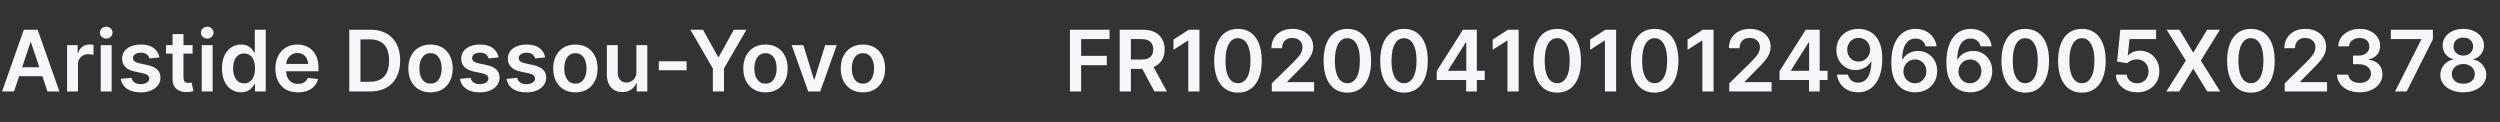
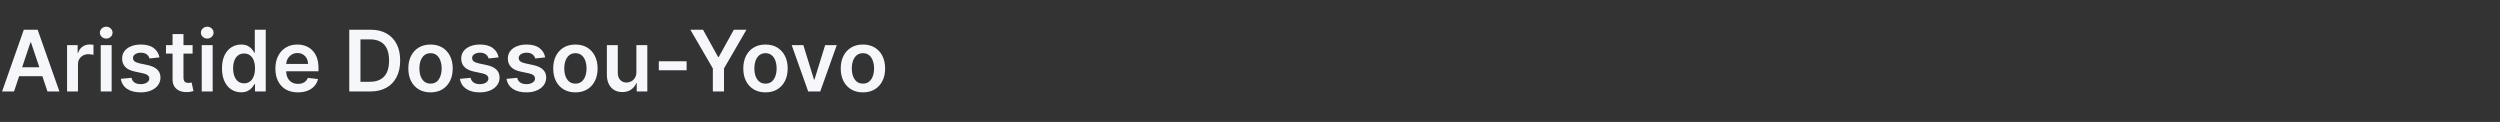
<svg xmlns="http://www.w3.org/2000/svg" width="246" height="12" viewBox="0 0 246 12" fill="none">
  <rect x="0" y="0" width="246" height="12" fill="#333333" stroke="none" />
  <path d="M1.38 9H0.205L2.344 2.923H3.703L5.846 9H4.671L3.048 4.169H3L1.38 9ZM1.418 6.617H4.623V7.501H1.418V6.617ZM6.599 9V4.442H7.641V5.202H7.688C7.771 4.939 7.914 4.736 8.115 4.593C8.319 4.449 8.552 4.377 8.813 4.377C8.872 4.377 8.938 4.38 9.011 4.386C9.087 4.39 9.149 4.396 9.198 4.406V5.395C9.153 5.379 9.081 5.365 8.982 5.353C8.885 5.339 8.791 5.332 8.7 5.332C8.504 5.332 8.328 5.375 8.172 5.46C8.017 5.543 7.896 5.659 7.807 5.807C7.718 5.955 7.673 6.126 7.673 6.32V9H6.599ZM9.912 9V4.442H10.986V9H9.912ZM10.452 3.795C10.282 3.795 10.136 3.739 10.013 3.626C9.89 3.511 9.829 3.374 9.829 3.213C9.829 3.051 9.89 2.914 10.013 2.801C10.136 2.686 10.282 2.629 10.452 2.629C10.624 2.629 10.771 2.686 10.891 2.801C11.014 2.914 11.075 3.051 11.075 3.213C11.075 3.374 11.014 3.511 10.891 3.626C10.771 3.739 10.624 3.795 10.452 3.795ZM15.694 5.647L14.714 5.754C14.687 5.655 14.638 5.562 14.569 5.475C14.502 5.388 14.411 5.317 14.296 5.264C14.181 5.211 14.041 5.184 13.874 5.184C13.651 5.184 13.463 5.232 13.311 5.329C13.16 5.426 13.086 5.552 13.088 5.706C13.086 5.839 13.135 5.946 13.233 6.03C13.334 6.113 13.501 6.181 13.732 6.234L14.509 6.4C14.941 6.493 15.261 6.641 15.471 6.843C15.683 7.044 15.79 7.309 15.791 7.635C15.79 7.922 15.705 8.175 15.539 8.395C15.375 8.612 15.146 8.782 14.854 8.905C14.561 9.028 14.225 9.089 13.845 9.089C13.287 9.089 12.838 8.972 12.498 8.739C12.157 8.503 11.954 8.176 11.889 7.757L12.937 7.656C12.984 7.861 13.085 8.017 13.239 8.122C13.394 8.226 13.595 8.279 13.842 8.279C14.097 8.279 14.302 8.226 14.456 8.122C14.612 8.017 14.691 7.887 14.691 7.733C14.691 7.602 14.64 7.495 14.539 7.409C14.44 7.324 14.286 7.259 14.076 7.214L13.299 7.05C12.862 6.959 12.538 6.806 12.328 6.59C12.119 6.373 12.015 6.098 12.017 5.765C12.015 5.485 12.091 5.241 12.245 5.035C12.402 4.828 12.618 4.667 12.895 4.555C13.174 4.44 13.496 4.383 13.86 4.383C14.394 4.383 14.814 4.496 15.121 4.724C15.429 4.951 15.62 5.259 15.694 5.647ZM18.953 4.442V5.273H16.333V4.442H18.953ZM16.98 3.35H18.054V7.629C18.054 7.773 18.076 7.884 18.119 7.961C18.165 8.037 18.224 8.088 18.297 8.116C18.371 8.143 18.452 8.157 18.541 8.157C18.608 8.157 18.669 8.152 18.725 8.142C18.782 8.133 18.826 8.124 18.855 8.116L19.036 8.955C18.979 8.975 18.897 8.997 18.79 9.021C18.685 9.045 18.557 9.058 18.404 9.062C18.135 9.07 17.893 9.03 17.677 8.941C17.462 8.85 17.291 8.709 17.164 8.519C17.039 8.329 16.978 8.092 16.98 7.807V3.35ZM19.852 9V4.442H20.926V9H19.852ZM20.392 3.795C20.222 3.795 20.075 3.739 19.953 3.626C19.83 3.511 19.769 3.374 19.769 3.213C19.769 3.051 19.83 2.914 19.953 2.801C20.075 2.686 20.222 2.629 20.392 2.629C20.564 2.629 20.71 2.686 20.831 2.801C20.954 2.914 21.015 3.051 21.015 3.213C21.015 3.374 20.954 3.511 20.831 3.626C20.71 3.739 20.564 3.795 20.392 3.795ZM23.722 9.08C23.364 9.08 23.044 8.988 22.761 8.804C22.478 8.62 22.254 8.353 22.09 8.003C21.926 7.653 21.844 7.227 21.844 6.727C21.844 6.22 21.927 5.793 22.093 5.445C22.261 5.095 22.488 4.831 22.773 4.653C23.057 4.473 23.375 4.383 23.725 4.383C23.992 4.383 24.212 4.428 24.384 4.519C24.556 4.608 24.692 4.716 24.793 4.843C24.894 4.967 24.972 5.085 25.028 5.196H25.072V2.923H26.149V9H25.093V8.282H25.028C24.972 8.393 24.892 8.51 24.787 8.635C24.683 8.758 24.544 8.863 24.372 8.95C24.2 9.037 23.983 9.08 23.722 9.08ZM24.022 8.199C24.249 8.199 24.443 8.137 24.603 8.015C24.764 7.89 24.885 7.717 24.968 7.495C25.052 7.274 25.093 7.016 25.093 6.721C25.093 6.426 25.052 6.17 24.968 5.952C24.887 5.735 24.767 5.566 24.606 5.445C24.448 5.324 24.253 5.264 24.022 5.264C23.782 5.264 23.583 5.326 23.422 5.451C23.262 5.576 23.141 5.748 23.06 5.967C22.979 6.187 22.939 6.438 22.939 6.721C22.939 7.006 22.979 7.26 23.06 7.484C23.143 7.705 23.265 7.88 23.425 8.009C23.587 8.135 23.786 8.199 24.022 8.199ZM29.312 9.089C28.855 9.089 28.46 8.994 28.128 8.804C27.798 8.612 27.543 8.341 27.365 7.991C27.187 7.639 27.098 7.224 27.098 6.748C27.098 6.279 27.187 5.867 27.365 5.513C27.545 5.157 27.797 4.88 28.119 4.682C28.442 4.482 28.82 4.383 29.256 4.383C29.537 4.383 29.802 4.428 30.051 4.519C30.302 4.608 30.524 4.747 30.716 4.935C30.91 5.122 31.062 5.362 31.173 5.653C31.283 5.942 31.339 6.286 31.339 6.685V7.015H27.603V6.291H30.309C30.307 6.085 30.263 5.902 30.176 5.742C30.088 5.579 29.967 5.452 29.811 5.359C29.656 5.266 29.476 5.219 29.27 5.219C29.051 5.219 28.858 5.273 28.692 5.38C28.526 5.485 28.396 5.623 28.303 5.795C28.212 5.965 28.166 6.152 28.164 6.356V6.988C28.164 7.253 28.212 7.481 28.309 7.671C28.406 7.859 28.541 8.003 28.716 8.104C28.89 8.203 29.093 8.252 29.327 8.252C29.483 8.252 29.625 8.23 29.751 8.187C29.878 8.141 29.988 8.075 30.081 7.988C30.174 7.901 30.244 7.793 30.291 7.665L31.294 7.777C31.231 8.042 31.11 8.274 30.932 8.472C30.756 8.668 30.531 8.82 30.256 8.929C29.981 9.036 29.666 9.089 29.312 9.089ZM36.427 9H34.368V2.923H36.469C37.072 2.923 37.591 3.044 38.024 3.288C38.459 3.529 38.793 3.876 39.027 4.329C39.26 4.782 39.377 5.324 39.377 5.955C39.377 6.588 39.259 7.132 39.024 7.587C38.79 8.042 38.453 8.392 38.012 8.635C37.573 8.878 37.045 9 36.427 9ZM35.469 8.047H36.374C36.797 8.047 37.15 7.97 37.433 7.816C37.716 7.66 37.929 7.427 38.071 7.119C38.214 6.808 38.285 6.42 38.285 5.955C38.285 5.49 38.214 5.105 38.071 4.798C37.929 4.489 37.718 4.259 37.439 4.107C37.162 3.952 36.818 3.875 36.407 3.875H35.469V8.047ZM42.364 9.089C41.919 9.089 41.533 8.991 41.206 8.795C40.88 8.599 40.627 8.325 40.447 7.973C40.269 7.621 40.18 7.21 40.18 6.739C40.18 6.268 40.269 5.855 40.447 5.501C40.627 5.147 40.88 4.872 41.206 4.676C41.533 4.481 41.919 4.383 42.364 4.383C42.809 4.383 43.195 4.481 43.521 4.676C43.847 4.872 44.1 5.147 44.278 5.501C44.458 5.855 44.548 6.268 44.548 6.739C44.548 7.21 44.458 7.621 44.278 7.973C44.1 8.325 43.847 8.599 43.521 8.795C43.195 8.991 42.809 9.089 42.364 9.089ZM42.37 8.228C42.611 8.228 42.813 8.162 42.975 8.03C43.137 7.895 43.258 7.715 43.337 7.49C43.418 7.264 43.459 7.013 43.459 6.736C43.459 6.457 43.418 6.205 43.337 5.979C43.258 5.752 43.137 5.571 42.975 5.436C42.813 5.302 42.611 5.234 42.37 5.234C42.122 5.234 41.917 5.302 41.752 5.436C41.59 5.571 41.469 5.752 41.388 5.979C41.308 6.205 41.269 6.457 41.269 6.736C41.269 7.013 41.308 7.264 41.388 7.49C41.469 7.715 41.59 7.895 41.752 8.03C41.917 8.162 42.122 8.228 42.37 8.228ZM49.062 5.647L48.083 5.754C48.055 5.655 48.007 5.562 47.938 5.475C47.87 5.388 47.779 5.317 47.664 5.264C47.55 5.211 47.409 5.184 47.243 5.184C47.02 5.184 46.832 5.232 46.679 5.329C46.529 5.426 46.455 5.552 46.457 5.706C46.455 5.839 46.503 5.946 46.602 6.03C46.703 6.113 46.869 6.181 47.101 6.234L47.878 6.4C48.309 6.493 48.63 6.641 48.84 6.843C49.051 7.044 49.158 7.309 49.16 7.635C49.158 7.922 49.074 8.175 48.908 8.395C48.744 8.612 48.515 8.782 48.222 8.905C47.929 9.028 47.593 9.089 47.213 9.089C46.656 9.089 46.206 8.972 45.866 8.739C45.526 8.503 45.323 8.176 45.258 7.757L46.305 7.656C46.353 7.861 46.454 8.017 46.608 8.122C46.762 8.226 46.963 8.279 47.21 8.279C47.466 8.279 47.67 8.226 47.825 8.122C47.981 8.017 48.059 7.887 48.059 7.733C48.059 7.602 48.009 7.495 47.908 7.409C47.809 7.324 47.655 7.259 47.445 7.214L46.667 7.05C46.23 6.959 45.907 6.806 45.697 6.59C45.487 6.373 45.383 6.098 45.385 5.765C45.383 5.485 45.46 5.241 45.614 5.035C45.77 4.828 45.987 4.667 46.264 4.555C46.543 4.44 46.864 4.383 47.228 4.383C47.762 4.383 48.183 4.496 48.489 4.724C48.798 4.951 48.989 5.259 49.062 5.647ZM53.648 5.647L52.669 5.754C52.641 5.655 52.593 5.562 52.524 5.475C52.456 5.388 52.365 5.317 52.251 5.264C52.136 5.211 51.995 5.184 51.829 5.184C51.606 5.184 51.418 5.232 51.266 5.329C51.115 5.426 51.041 5.552 51.043 5.706C51.041 5.839 51.089 5.946 51.188 6.03C51.289 6.113 51.455 6.181 51.687 6.234L52.464 6.4C52.896 6.493 53.216 6.641 53.426 6.843C53.638 7.044 53.744 7.309 53.746 7.635C53.744 7.922 53.66 8.175 53.494 8.395C53.33 8.612 53.101 8.782 52.809 8.905C52.516 9.028 52.179 9.089 51.8 9.089C51.242 9.089 50.793 8.972 50.452 8.739C50.112 8.503 49.909 8.176 49.844 7.757L50.892 7.656C50.939 7.861 51.04 8.017 51.194 8.122C51.349 8.226 51.549 8.279 51.797 8.279C52.052 8.279 52.257 8.226 52.411 8.122C52.567 8.017 52.645 7.887 52.645 7.733C52.645 7.602 52.595 7.495 52.494 7.409C52.395 7.324 52.241 7.259 52.031 7.214L51.254 7.05C50.816 6.959 50.493 6.806 50.283 6.59C50.074 6.373 49.97 6.098 49.972 5.765C49.97 5.485 50.046 5.241 50.2 5.035C50.356 4.828 50.573 4.667 50.85 4.555C51.129 4.44 51.45 4.383 51.815 4.383C52.349 4.383 52.769 4.496 53.076 4.724C53.384 4.951 53.575 5.259 53.648 5.647ZM56.62 9.089C56.175 9.089 55.789 8.991 55.463 8.795C55.137 8.599 54.883 8.325 54.703 7.973C54.525 7.621 54.436 7.21 54.436 6.739C54.436 6.268 54.525 5.855 54.703 5.501C54.883 5.147 55.137 4.872 55.463 4.676C55.789 4.481 56.175 4.383 56.62 4.383C57.065 4.383 57.451 4.481 57.778 4.676C58.104 4.872 58.356 5.147 58.534 5.501C58.714 5.855 58.804 6.268 58.804 6.739C58.804 7.21 58.714 7.621 58.534 7.973C58.356 8.325 58.104 8.599 57.778 8.795C57.451 8.991 57.065 9.089 56.62 9.089ZM56.626 8.228C56.868 8.228 57.069 8.162 57.232 8.03C57.394 7.895 57.514 7.715 57.594 7.49C57.675 7.264 57.715 7.013 57.715 6.736C57.715 6.457 57.675 6.205 57.594 5.979C57.514 5.752 57.394 5.571 57.232 5.436C57.069 5.302 56.868 5.234 56.626 5.234C56.379 5.234 56.173 5.302 56.009 5.436C55.847 5.571 55.725 5.752 55.644 5.979C55.565 6.205 55.525 6.457 55.525 6.736C55.525 7.013 55.565 7.264 55.644 7.49C55.725 7.715 55.847 7.895 56.009 8.03C56.173 8.162 56.379 8.228 56.626 8.228ZM62.621 7.083V4.442H63.696V9H62.654V8.19H62.606C62.504 8.445 62.334 8.654 62.099 8.816C61.866 8.978 61.578 9.059 61.236 9.059C60.937 9.059 60.673 8.993 60.443 8.861C60.216 8.726 60.038 8.531 59.909 8.276C59.78 8.019 59.716 7.708 59.716 7.344V4.442H60.79V7.178C60.79 7.467 60.87 7.696 61.028 7.866C61.186 8.037 61.394 8.122 61.651 8.122C61.809 8.122 61.962 8.083 62.111 8.006C62.259 7.929 62.381 7.814 62.476 7.662C62.573 7.507 62.621 7.314 62.621 7.083ZM67.563 6.027V6.911H64.827V6.027H67.563ZM67.933 2.923H69.177L70.663 5.611H70.722L72.209 2.923H73.453L71.242 6.733V9H70.144V6.733L67.933 2.923ZM75.324 9.089C74.879 9.089 74.493 8.991 74.167 8.795C73.841 8.599 73.587 8.325 73.407 7.973C73.229 7.621 73.14 7.21 73.14 6.739C73.14 6.268 73.229 5.855 73.407 5.501C73.587 5.147 73.841 4.872 74.167 4.676C74.493 4.481 74.879 4.383 75.324 4.383C75.769 4.383 76.155 4.481 76.482 4.676C76.808 4.872 77.06 5.147 77.238 5.501C77.418 5.855 77.508 6.268 77.508 6.739C77.508 7.21 77.418 7.621 77.238 7.973C77.06 8.325 76.808 8.599 76.482 8.795C76.155 8.991 75.769 9.089 75.324 9.089ZM75.33 8.228C75.572 8.228 75.773 8.162 75.936 8.03C76.098 7.895 76.219 7.715 76.298 7.49C76.379 7.264 76.419 7.013 76.419 6.736C76.419 6.457 76.379 6.205 76.298 5.979C76.219 5.752 76.098 5.571 75.936 5.436C75.773 5.302 75.572 5.234 75.33 5.234C75.083 5.234 74.877 5.302 74.713 5.436C74.551 5.571 74.429 5.752 74.348 5.979C74.269 6.205 74.229 6.457 74.229 6.736C74.229 7.013 74.269 7.264 74.348 7.49C74.429 7.715 74.551 7.895 74.713 8.03C74.877 8.162 75.083 8.228 75.33 8.228ZM82.337 4.442L80.713 9H79.526L77.903 4.442H79.049L80.096 7.828H80.144L81.194 4.442H82.337ZM84.913 9.089C84.468 9.089 84.082 8.991 83.756 8.795C83.429 8.599 83.176 8.325 82.996 7.973C82.818 7.621 82.729 7.21 82.729 6.739C82.729 6.268 82.818 5.855 82.996 5.501C83.176 5.147 83.429 4.872 83.756 4.676C84.082 4.481 84.468 4.383 84.913 4.383C85.358 4.383 85.744 4.481 86.07 4.676C86.397 4.872 86.649 5.147 86.827 5.501C87.007 5.855 87.097 6.268 87.097 6.739C87.097 7.21 87.007 7.621 86.827 7.973C86.649 8.325 86.397 8.599 86.07 8.795C85.744 8.991 85.358 9.089 84.913 9.089ZM84.919 8.228C85.16 8.228 85.362 8.162 85.524 8.03C85.687 7.895 85.807 7.715 85.886 7.49C85.968 7.264 86.008 7.013 86.008 6.736C86.008 6.457 85.968 6.205 85.886 5.979C85.807 5.752 85.687 5.571 85.524 5.436C85.362 5.302 85.16 5.234 84.919 5.234C84.672 5.234 84.466 5.302 84.302 5.436C84.139 5.571 84.018 5.752 83.937 5.979C83.858 6.205 83.818 6.457 83.818 6.736C83.818 7.013 83.858 7.264 83.937 7.49C84.018 7.715 84.139 7.895 84.302 8.03C84.466 8.162 84.672 8.228 84.919 8.228Z" fill="#F5F7FA" />
-   <path d="M105.283 9V2.923H109.176V3.845H106.384V5.495H108.909V6.418H106.384V9H105.283ZM110.179 9V2.923H112.458C112.925 2.923 113.317 3.004 113.634 3.166C113.952 3.328 114.192 3.556 114.355 3.848C114.519 4.139 114.601 4.479 114.601 4.866C114.601 5.256 114.518 5.594 114.352 5.881C114.187 6.166 113.945 6.387 113.625 6.543C113.304 6.697 112.91 6.774 112.444 6.774H110.82V5.86H112.295C112.568 5.86 112.792 5.823 112.966 5.748C113.14 5.67 113.269 5.559 113.352 5.412C113.437 5.264 113.479 5.082 113.479 4.866C113.479 4.651 113.437 4.467 113.352 4.314C113.267 4.16 113.137 4.043 112.963 3.964C112.789 3.883 112.564 3.843 112.289 3.843H111.28V9H110.179ZM113.319 6.246L114.823 9H113.595L112.117 6.246H113.319ZM118.027 2.923V9H116.926V3.994H116.89L115.469 4.902V3.893L116.979 2.923H118.027ZM121.816 9.116C121.328 9.116 120.908 8.992 120.558 8.745C120.21 8.496 119.942 8.136 119.754 7.668C119.568 7.197 119.475 6.63 119.475 5.967C119.477 5.304 119.571 4.741 119.757 4.276C119.945 3.809 120.213 3.453 120.561 3.207C120.911 2.962 121.33 2.84 121.816 2.84C122.303 2.84 122.721 2.962 123.072 3.207C123.422 3.453 123.69 3.809 123.876 4.276C124.064 4.743 124.158 5.306 124.158 5.967C124.158 6.632 124.064 7.2 123.876 7.671C123.69 8.139 123.422 8.498 123.072 8.745C122.723 8.992 122.305 9.116 121.816 9.116ZM121.816 8.187C122.196 8.187 122.496 8 122.716 7.626C122.937 7.25 123.048 6.697 123.048 5.967C123.048 5.485 122.997 5.079 122.897 4.751C122.796 4.422 122.653 4.175 122.469 4.009C122.285 3.841 122.068 3.756 121.816 3.756C121.438 3.756 121.14 3.944 120.92 4.32C120.701 4.694 120.59 5.243 120.588 5.967C120.586 6.452 120.634 6.859 120.733 7.19C120.834 7.52 120.977 7.769 121.161 7.938C121.345 8.104 121.563 8.187 121.816 8.187ZM125.144 9V8.205L127.254 6.136C127.455 5.933 127.623 5.752 127.758 5.593C127.893 5.435 127.993 5.282 128.061 5.133C128.128 4.985 128.162 4.827 128.162 4.659C128.162 4.467 128.118 4.302 128.031 4.166C127.944 4.027 127.824 3.921 127.672 3.845C127.52 3.77 127.347 3.733 127.153 3.733C126.953 3.733 126.778 3.774 126.627 3.857C126.477 3.938 126.36 4.054 126.277 4.205C126.196 4.355 126.156 4.534 126.156 4.742H125.108C125.108 4.356 125.196 4.021 125.372 3.736C125.548 3.451 125.791 3.23 126.099 3.074C126.41 2.918 126.766 2.84 127.167 2.84C127.575 2.84 127.933 2.916 128.242 3.068C128.55 3.22 128.79 3.429 128.96 3.694C129.132 3.959 129.218 4.262 129.218 4.602C129.218 4.83 129.174 5.053 129.087 5.273C129 5.492 128.847 5.736 128.627 6.003C128.41 6.27 128.104 6.593 127.711 6.973L126.663 8.039V8.08H129.31V9H125.144ZM132.58 9.116C132.092 9.116 131.672 8.992 131.322 8.745C130.974 8.496 130.706 8.136 130.518 7.668C130.332 7.197 130.239 6.63 130.239 5.967C130.241 5.304 130.335 4.741 130.521 4.276C130.709 3.809 130.977 3.453 131.325 3.207C131.675 2.962 132.093 2.84 132.58 2.84C133.067 2.84 133.485 2.962 133.835 3.207C134.186 3.453 134.454 3.809 134.64 4.276C134.828 4.743 134.921 5.306 134.921 5.967C134.921 6.632 134.828 7.2 134.64 7.671C134.454 8.139 134.186 8.498 133.835 8.745C133.487 8.992 133.069 9.116 132.58 9.116ZM132.58 8.187C132.96 8.187 133.26 8 133.479 7.626C133.701 7.25 133.812 6.697 133.812 5.967C133.812 5.485 133.761 5.079 133.66 4.751C133.559 4.422 133.417 4.175 133.233 4.009C133.049 3.841 132.831 3.756 132.58 3.756C132.202 3.756 131.904 3.944 131.684 4.32C131.464 4.694 131.354 5.243 131.352 5.967C131.35 6.452 131.398 6.859 131.497 7.19C131.598 7.52 131.74 7.769 131.924 7.938C132.108 8.104 132.327 8.187 132.58 8.187ZM138.154 9.116C137.665 9.116 137.246 8.992 136.896 8.745C136.547 8.496 136.279 8.136 136.091 7.668C135.905 7.197 135.812 6.63 135.812 5.967C135.814 5.304 135.908 4.741 136.094 4.276C136.282 3.809 136.55 3.453 136.899 3.207C137.249 2.962 137.667 2.84 138.154 2.84C138.64 2.84 139.059 2.962 139.409 3.207C139.759 3.453 140.027 3.809 140.213 4.276C140.401 4.743 140.495 5.306 140.495 5.967C140.495 6.632 140.401 7.2 140.213 7.671C140.027 8.139 139.759 8.498 139.409 8.745C139.061 8.992 138.642 9.116 138.154 9.116ZM138.154 8.187C138.534 8.187 138.833 8 139.053 7.626C139.275 7.25 139.385 6.697 139.385 5.967C139.385 5.485 139.335 5.079 139.234 4.751C139.133 4.422 138.991 4.175 138.807 4.009C138.623 3.841 138.405 3.756 138.154 3.756C137.776 3.756 137.477 3.944 137.258 4.32C137.038 4.694 136.927 5.243 136.925 5.967C136.923 6.452 136.972 6.859 137.071 7.19C137.172 7.52 137.314 7.769 137.498 7.938C137.682 8.104 137.901 8.187 138.154 8.187ZM141.371 7.872V6.997L143.95 2.923H144.68V4.169H144.235L142.499 6.92V6.967H146.099V7.872H141.371ZM144.271 9V7.605L144.282 7.214V2.923H145.321V9H144.271ZM149.437 2.923V9H148.336V3.994H148.3L146.879 4.902V3.893L148.389 2.923H149.437ZM153.226 9.116C152.738 9.116 152.318 8.992 151.968 8.745C151.62 8.496 151.352 8.136 151.164 7.668C150.978 7.197 150.885 6.63 150.885 5.967C150.887 5.304 150.981 4.741 151.167 4.276C151.355 3.809 151.623 3.453 151.971 3.207C152.321 2.962 152.74 2.84 153.226 2.84C153.713 2.84 154.131 2.962 154.482 3.207C154.832 3.453 155.1 3.809 155.286 4.276C155.474 4.743 155.568 5.306 155.568 5.967C155.568 6.632 155.474 7.2 155.286 7.671C155.1 8.139 154.832 8.498 154.482 8.745C154.133 8.992 153.715 9.116 153.226 9.116ZM153.226 8.187C153.606 8.187 153.906 8 154.126 7.626C154.347 7.25 154.458 6.697 154.458 5.967C154.458 5.485 154.407 5.079 154.307 4.751C154.206 4.422 154.063 4.175 153.879 4.009C153.695 3.841 153.478 3.756 153.226 3.756C152.849 3.756 152.55 3.944 152.33 4.32C152.111 4.694 152 5.243 151.998 5.967C151.996 6.452 152.044 6.859 152.143 7.19C152.244 7.52 152.387 7.769 152.571 7.938C152.755 8.104 152.973 8.187 153.226 8.187ZM159.026 2.923V9H157.925V3.994H157.889L156.468 4.902V3.893L157.978 2.923H159.026ZM162.815 9.116C162.326 9.116 161.907 8.992 161.557 8.745C161.209 8.496 160.941 8.136 160.753 7.668C160.567 7.197 160.474 6.63 160.474 5.967C160.476 5.304 160.57 4.741 160.756 4.276C160.944 3.809 161.212 3.453 161.56 3.207C161.91 2.962 162.328 2.84 162.815 2.84C163.302 2.84 163.72 2.962 164.07 3.207C164.421 3.453 164.689 3.809 164.875 4.276C165.062 4.743 165.156 5.306 165.156 5.967C165.156 6.632 165.062 7.2 164.875 7.671C164.689 8.139 164.421 8.498 164.07 8.745C163.722 8.992 163.304 9.116 162.815 9.116ZM162.815 8.187C163.195 8.187 163.495 8 163.714 7.626C163.936 7.25 164.047 6.697 164.047 5.967C164.047 5.485 163.996 5.079 163.895 4.751C163.794 4.422 163.652 4.175 163.468 4.009C163.284 3.841 163.066 3.756 162.815 3.756C162.437 3.756 162.139 3.944 161.919 4.32C161.699 4.694 161.589 5.243 161.587 5.967C161.585 6.452 161.633 6.859 161.732 7.19C161.833 7.52 161.975 7.769 162.159 7.938C162.343 8.104 162.562 8.187 162.815 8.187ZM168.614 2.923V9H167.513V3.994H167.478L166.056 4.902V3.893L167.567 2.923H168.614ZM170.157 9V8.205L172.267 6.136C172.469 5.933 172.637 5.752 172.772 5.593C172.906 5.435 173.007 5.282 173.074 5.133C173.142 4.985 173.175 4.827 173.175 4.659C173.175 4.467 173.132 4.302 173.045 4.166C172.958 4.027 172.838 3.921 172.686 3.845C172.533 3.77 172.36 3.733 172.166 3.733C171.967 3.733 171.791 3.774 171.641 3.857C171.491 3.938 171.374 4.054 171.291 4.205C171.21 4.355 171.169 4.534 171.169 4.742H170.122C170.122 4.356 170.21 4.021 170.386 3.736C170.562 3.451 170.804 3.23 171.113 3.074C171.424 2.918 171.78 2.84 172.181 2.84C172.589 2.84 172.947 2.916 173.255 3.068C173.564 3.22 173.803 3.429 173.974 3.694C174.146 3.959 174.232 4.262 174.232 4.602C174.232 4.83 174.188 5.053 174.101 5.273C174.014 5.492 173.861 5.736 173.641 6.003C173.424 6.27 173.118 6.593 172.724 6.973L171.677 8.039V8.08H174.324V9H170.157ZM175.107 7.872V6.997L177.686 2.923H178.416V4.169H177.971L176.235 6.92V6.967H179.834V7.872H175.107ZM178.006 9V7.605L178.018 7.214V2.923H179.057V9H178.006ZM182.892 2.84C183.183 2.841 183.466 2.893 183.741 2.994C184.018 3.093 184.267 3.255 184.489 3.48C184.71 3.704 184.886 4.004 185.017 4.38C185.148 4.756 185.213 5.22 185.213 5.774C185.215 6.297 185.159 6.764 185.047 7.175C184.936 7.585 184.777 7.931 184.569 8.214C184.361 8.497 184.111 8.712 183.818 8.861C183.525 9.009 183.196 9.083 182.83 9.083C182.446 9.083 182.106 9.008 181.809 8.858C181.514 8.707 181.276 8.501 181.094 8.24C180.912 7.979 180.8 7.68 180.759 7.344H181.842C181.897 7.585 182.01 7.777 182.18 7.92C182.352 8.06 182.569 8.131 182.83 8.131C183.251 8.131 183.576 7.948 183.803 7.582C184.031 7.216 184.145 6.707 184.145 6.056H184.103C184.006 6.23 183.881 6.381 183.726 6.507C183.572 6.632 183.397 6.728 183.201 6.795C183.007 6.862 182.801 6.896 182.584 6.896C182.228 6.896 181.907 6.811 181.622 6.641C181.339 6.471 181.115 6.237 180.949 5.941C180.784 5.644 180.701 5.304 180.699 4.923C180.699 4.527 180.79 4.172 180.972 3.857C181.156 3.541 181.413 3.292 181.741 3.11C182.069 2.926 182.453 2.836 182.892 2.84ZM182.895 3.73C182.682 3.73 182.489 3.782 182.317 3.887C182.147 3.99 182.012 4.13 181.913 4.308C181.816 4.484 181.768 4.681 181.768 4.899C181.77 5.115 181.818 5.31 181.913 5.487C182.01 5.663 182.142 5.802 182.308 5.905C182.476 6.008 182.668 6.059 182.883 6.059C183.044 6.059 183.193 6.029 183.332 5.967C183.47 5.906 183.591 5.821 183.694 5.712C183.798 5.601 183.88 5.476 183.937 5.335C183.996 5.195 184.025 5.046 184.023 4.89C184.023 4.682 183.973 4.49 183.875 4.314C183.778 4.138 183.644 3.997 183.474 3.89C183.306 3.783 183.113 3.73 182.895 3.73ZM188.427 9.083C188.136 9.081 187.852 9.031 187.575 8.932C187.298 8.831 187.049 8.668 186.827 8.442C186.606 8.215 186.43 7.913 186.299 7.537C186.168 7.159 186.104 6.691 186.106 6.133C186.106 5.613 186.162 5.149 186.272 4.742C186.383 4.334 186.542 3.99 186.75 3.709C186.958 3.426 187.208 3.21 187.501 3.062C187.796 2.914 188.125 2.84 188.489 2.84C188.871 2.84 189.209 2.915 189.504 3.065C189.801 3.215 190.04 3.421 190.222 3.682C190.404 3.941 190.517 4.234 190.56 4.561H189.477C189.422 4.327 189.308 4.141 189.136 4.003C188.966 3.862 188.75 3.792 188.489 3.792C188.068 3.792 187.743 3.975 187.516 4.341C187.29 4.707 187.176 5.21 187.174 5.849H187.216C187.313 5.674 187.439 5.525 187.593 5.4C187.747 5.276 187.921 5.18 188.115 5.113C188.311 5.043 188.518 5.009 188.735 5.009C189.091 5.009 189.411 5.094 189.694 5.264C189.979 5.434 190.204 5.669 190.37 5.967C190.537 6.264 190.619 6.604 190.617 6.988C190.619 7.388 190.528 7.747 190.344 8.065C190.16 8.382 189.904 8.631 189.575 8.813C189.247 8.995 188.864 9.085 188.427 9.083ZM188.421 8.193C188.636 8.193 188.829 8.14 188.999 8.036C189.17 7.931 189.304 7.789 189.403 7.611C189.502 7.433 189.55 7.233 189.548 7.012C189.55 6.794 189.503 6.597 189.406 6.421C189.311 6.245 189.179 6.106 189.011 6.003C188.843 5.9 188.651 5.849 188.436 5.849C188.275 5.849 188.126 5.879 187.988 5.941C187.849 6.002 187.728 6.087 187.625 6.196C187.523 6.303 187.441 6.427 187.382 6.57C187.325 6.71 187.295 6.86 187.293 7.021C187.295 7.232 187.345 7.427 187.441 7.605C187.538 7.783 187.672 7.926 187.842 8.033C188.012 8.139 188.205 8.193 188.421 8.193ZM193.845 9.083C193.555 9.081 193.271 9.031 192.994 8.932C192.717 8.831 192.467 8.668 192.246 8.442C192.024 8.215 191.848 7.913 191.718 7.537C191.587 7.159 191.523 6.691 191.525 6.133C191.525 5.613 191.58 5.149 191.691 4.742C191.802 4.334 191.961 3.99 192.169 3.709C192.376 3.426 192.627 3.21 192.919 3.062C193.214 2.914 193.544 2.84 193.908 2.84C194.289 2.84 194.628 2.915 194.923 3.065C195.219 3.215 195.459 3.421 195.641 3.682C195.823 3.941 195.935 4.234 195.979 4.561H194.896C194.84 4.327 194.727 4.141 194.555 4.003C194.384 3.862 194.169 3.792 193.908 3.792C193.486 3.792 193.162 3.975 192.934 4.341C192.709 4.707 192.595 5.21 192.593 5.849H192.635C192.732 5.674 192.857 5.525 193.011 5.4C193.166 5.276 193.34 5.18 193.534 5.113C193.73 5.043 193.936 5.009 194.154 5.009C194.51 5.009 194.83 5.094 195.112 5.264C195.397 5.434 195.623 5.669 195.789 5.967C195.955 6.264 196.037 6.604 196.035 6.988C196.037 7.388 195.946 7.747 195.762 8.065C195.578 8.382 195.322 8.631 194.994 8.813C194.665 8.995 194.283 9.085 193.845 9.083ZM193.839 8.193C194.055 8.193 194.248 8.14 194.418 8.036C194.588 7.931 194.723 7.789 194.822 7.611C194.921 7.433 194.969 7.233 194.967 7.012C194.969 6.794 194.922 6.597 194.825 6.421C194.73 6.245 194.598 6.106 194.43 6.003C194.262 5.9 194.07 5.849 193.854 5.849C193.694 5.849 193.545 5.879 193.406 5.941C193.268 6.002 193.147 6.087 193.044 6.196C192.941 6.303 192.86 6.427 192.801 6.57C192.743 6.71 192.714 6.86 192.712 7.021C192.714 7.232 192.763 7.427 192.86 7.605C192.957 7.783 193.091 7.926 193.261 8.033C193.431 8.139 193.624 8.193 193.839 8.193ZM199.285 9.116C198.796 9.116 198.377 8.992 198.026 8.745C197.678 8.496 197.41 8.136 197.222 7.668C197.036 7.197 196.943 6.63 196.943 5.967C196.945 5.304 197.039 4.741 197.225 4.276C197.413 3.809 197.681 3.453 198.029 3.207C198.38 2.962 198.798 2.84 199.285 2.84C199.771 2.84 200.19 2.962 200.54 3.207C200.89 3.453 201.158 3.809 201.344 4.276C201.532 4.743 201.626 5.306 201.626 5.967C201.626 6.632 201.532 7.2 201.344 7.671C201.158 8.139 200.89 8.498 200.54 8.745C200.192 8.992 199.773 9.116 199.285 9.116ZM199.285 8.187C199.665 8.187 199.964 8 200.184 7.626C200.405 7.25 200.516 6.697 200.516 5.967C200.516 5.485 200.466 5.079 200.365 4.751C200.264 4.422 200.122 4.175 199.938 4.009C199.754 3.841 199.536 3.756 199.285 3.756C198.907 3.756 198.608 3.944 198.389 4.32C198.169 4.694 198.058 5.243 198.056 5.967C198.054 6.452 198.103 6.859 198.202 7.19C198.302 7.52 198.445 7.769 198.629 7.938C198.813 8.104 199.031 8.187 199.285 8.187ZM204.858 9.116C204.37 9.116 203.95 8.992 203.6 8.745C203.252 8.496 202.984 8.136 202.796 7.668C202.61 7.197 202.517 6.63 202.517 5.967C202.519 5.304 202.613 4.741 202.799 4.276C202.987 3.809 203.255 3.453 203.603 3.207C203.953 2.962 204.372 2.84 204.858 2.84C205.345 2.84 205.763 2.962 206.114 3.207C206.464 3.453 206.732 3.809 206.918 4.276C207.106 4.743 207.2 5.306 207.2 5.967C207.2 6.632 207.106 7.2 206.918 7.671C206.732 8.139 206.464 8.498 206.114 8.745C205.765 8.992 205.347 9.116 204.858 9.116ZM204.858 8.187C205.238 8.187 205.538 8 205.758 7.626C205.979 7.25 206.09 6.697 206.09 5.967C206.09 5.485 206.039 5.079 205.939 4.751C205.838 4.422 205.695 4.175 205.511 4.009C205.327 3.841 205.11 3.756 204.858 3.756C204.481 3.756 204.182 3.944 203.962 4.32C203.743 4.694 203.632 5.243 203.63 5.967C203.628 6.452 203.676 6.859 203.775 7.19C203.876 7.52 204.019 7.769 204.203 7.938C204.387 8.104 204.605 8.187 204.858 8.187ZM210.299 9.083C209.903 9.083 209.549 9.009 209.236 8.861C208.924 8.71 208.675 8.504 208.491 8.243C208.309 7.982 208.212 7.683 208.201 7.347H209.269C209.289 7.596 209.396 7.8 209.592 7.958C209.788 8.115 210.024 8.193 210.299 8.193C210.514 8.193 210.706 8.143 210.874 8.044C211.042 7.946 211.175 7.808 211.272 7.632C211.369 7.456 211.416 7.255 211.414 7.03C211.416 6.8 211.368 6.596 211.269 6.418C211.17 6.24 211.034 6.101 210.862 6C210.69 5.897 210.492 5.846 210.269 5.846C210.087 5.844 209.908 5.877 209.732 5.946C209.556 6.016 209.416 6.107 209.313 6.219L208.319 6.056L208.637 2.923H212.162V3.843H209.548L209.373 5.454H209.408C209.521 5.321 209.68 5.212 209.886 5.124C210.092 5.035 210.317 4.991 210.563 4.991C210.931 4.991 211.259 5.078 211.548 5.252C211.837 5.424 212.064 5.662 212.23 5.964C212.397 6.267 212.48 6.613 212.48 7.003C212.48 7.404 212.387 7.763 212.201 8.077C212.017 8.39 211.761 8.636 211.432 8.816C211.106 8.994 210.728 9.083 210.299 9.083ZM214.453 2.923L215.791 5.148H215.839L217.183 2.923H218.438L216.566 5.961L218.468 9H217.192L215.839 6.789H215.791L214.438 9H213.168L215.088 5.961L213.192 2.923H214.453ZM221.49 9.116C221.001 9.116 220.582 8.992 220.231 8.745C219.883 8.496 219.615 8.136 219.427 7.668C219.241 7.197 219.148 6.63 219.148 5.967C219.15 5.304 219.244 4.741 219.43 4.276C219.618 3.809 219.886 3.453 220.234 3.207C220.585 2.962 221.003 2.84 221.49 2.84C221.976 2.84 222.395 2.962 222.745 3.207C223.095 3.453 223.363 3.809 223.549 4.276C223.737 4.743 223.831 5.306 223.831 5.967C223.831 6.632 223.737 7.2 223.549 7.671C223.363 8.139 223.095 8.498 222.745 8.745C222.397 8.992 221.978 9.116 221.49 9.116ZM221.49 8.187C221.869 8.187 222.169 8 222.389 7.626C222.61 7.25 222.721 6.697 222.721 5.967C222.721 5.485 222.671 5.079 222.57 4.751C222.469 4.422 222.326 4.175 222.142 4.009C221.959 3.841 221.741 3.756 221.49 3.756C221.112 3.756 220.813 3.944 220.593 4.32C220.374 4.694 220.263 5.243 220.261 5.967C220.259 6.452 220.308 6.859 220.407 7.19C220.507 7.52 220.65 7.769 220.834 7.938C221.018 8.104 221.236 8.187 221.49 8.187ZM224.817 9V8.205L226.927 6.136C227.129 5.933 227.297 5.752 227.431 5.593C227.566 5.435 227.667 5.282 227.734 5.133C227.801 4.985 227.835 4.827 227.835 4.659C227.835 4.467 227.791 4.302 227.704 4.166C227.617 4.027 227.498 3.921 227.345 3.845C227.193 3.77 227.02 3.733 226.826 3.733C226.626 3.733 226.451 3.774 226.301 3.857C226.15 3.938 226.034 4.054 225.951 4.205C225.869 4.355 225.829 4.534 225.829 4.742H224.781C224.781 4.356 224.869 4.021 225.045 3.736C225.222 3.451 225.464 3.23 225.772 3.074C226.083 2.918 226.439 2.84 226.841 2.84C227.248 2.84 227.606 2.916 227.915 3.068C228.224 3.22 228.463 3.429 228.633 3.694C228.805 3.959 228.891 4.262 228.891 4.602C228.891 4.83 228.848 5.053 228.761 5.273C228.674 5.492 228.52 5.736 228.301 6.003C228.083 6.27 227.777 6.593 227.384 6.973L226.336 8.039V8.08H228.983V9H224.817ZM232.188 9.083C231.761 9.083 231.381 9.01 231.049 8.864C230.718 8.717 230.457 8.513 230.265 8.252C230.073 7.991 229.971 7.689 229.96 7.347H231.075C231.085 7.511 231.14 7.655 231.239 7.777C231.337 7.898 231.469 7.992 231.633 8.059C231.797 8.127 231.981 8.16 232.185 8.16C232.403 8.16 232.596 8.123 232.764 8.047C232.932 7.97 233.064 7.863 233.159 7.727C233.253 7.59 233.3 7.433 233.298 7.255C233.3 7.071 233.252 6.909 233.156 6.768C233.059 6.628 232.918 6.518 232.734 6.439C232.552 6.36 232.333 6.32 232.075 6.32H231.538V5.472H232.075C232.287 5.472 232.472 5.435 232.63 5.362C232.791 5.289 232.916 5.186 233.007 5.053C233.098 4.919 233.143 4.763 233.141 4.587C233.143 4.415 233.104 4.266 233.025 4.139C232.948 4.011 232.838 3.911 232.696 3.84C232.555 3.768 232.39 3.733 232.2 3.733C232.014 3.733 231.842 3.766 231.684 3.834C231.525 3.901 231.398 3.997 231.301 4.121C231.204 4.244 231.153 4.391 231.147 4.561H230.087C230.095 4.22 230.193 3.922 230.381 3.664C230.571 3.405 230.824 3.204 231.141 3.059C231.457 2.913 231.812 2.84 232.206 2.84C232.612 2.84 232.964 2.916 233.262 3.068C233.563 3.218 233.796 3.421 233.96 3.676C234.124 3.932 234.206 4.213 234.206 4.522C234.208 4.864 234.107 5.151 233.903 5.383C233.702 5.614 233.436 5.765 233.108 5.837V5.884C233.535 5.943 233.863 6.102 234.09 6.359C234.32 6.614 234.434 6.932 234.432 7.311C234.432 7.652 234.335 7.956 234.141 8.225C233.949 8.493 233.684 8.702 233.345 8.855C233.009 9.007 232.623 9.083 232.188 9.083ZM235.673 9L238.257 3.884V3.843H235.257V2.923H239.397V3.863L236.815 9H235.673ZM242.393 9.083C241.951 9.083 241.56 9.009 241.217 8.861C240.877 8.712 240.61 8.509 240.416 8.252C240.224 7.993 240.129 7.699 240.131 7.371C240.129 7.116 240.185 6.881 240.298 6.668C240.41 6.454 240.563 6.276 240.755 6.133C240.948 5.989 241.164 5.897 241.401 5.857V5.816C241.089 5.747 240.836 5.587 240.642 5.338C240.45 5.087 240.355 4.797 240.357 4.469C240.355 4.156 240.442 3.877 240.618 3.632C240.794 3.387 241.035 3.194 241.342 3.053C241.649 2.911 241.999 2.84 242.393 2.84C242.782 2.84 243.13 2.911 243.434 3.053C243.741 3.194 243.982 3.387 244.158 3.632C244.336 3.877 244.425 4.156 244.425 4.469C244.425 4.797 244.327 5.087 244.132 5.338C243.938 5.587 243.687 5.747 243.381 5.816V5.857C243.618 5.897 243.832 5.989 244.022 6.133C244.214 6.276 244.366 6.454 244.479 6.668C244.593 6.881 244.651 7.116 244.651 7.371C244.651 7.699 244.554 7.993 244.36 8.252C244.166 8.509 243.899 8.712 243.559 8.861C243.221 9.009 242.832 9.083 242.393 9.083ZM242.393 8.234C242.62 8.234 242.818 8.196 242.986 8.119C243.154 8.04 243.285 7.929 243.378 7.786C243.471 7.644 243.518 7.48 243.52 7.294C243.518 7.1 243.468 6.929 243.369 6.78C243.272 6.63 243.138 6.512 242.968 6.427C242.8 6.342 242.608 6.3 242.393 6.3C242.175 6.3 241.981 6.342 241.811 6.427C241.641 6.512 241.506 6.63 241.407 6.78C241.31 6.929 241.263 7.1 241.265 7.294C241.263 7.48 241.308 7.644 241.401 7.786C241.494 7.927 241.625 8.037 241.793 8.116C241.963 8.195 242.163 8.234 242.393 8.234ZM242.393 5.466C242.579 5.466 242.743 5.428 242.885 5.353C243.03 5.278 243.143 5.173 243.226 5.038C243.31 4.904 243.352 4.749 243.354 4.573C243.352 4.398 243.311 4.246 243.229 4.116C243.148 3.983 243.036 3.881 242.891 3.81C242.747 3.737 242.581 3.7 242.393 3.7C242.201 3.7 242.032 3.737 241.885 3.81C241.741 3.881 241.628 3.983 241.547 4.116C241.468 4.246 241.429 4.398 241.431 4.573C241.429 4.749 241.469 4.904 241.55 5.038C241.633 5.171 241.747 5.276 241.891 5.353C242.037 5.428 242.205 5.466 242.393 5.466Z" fill="#F5F7FA" />
</svg>